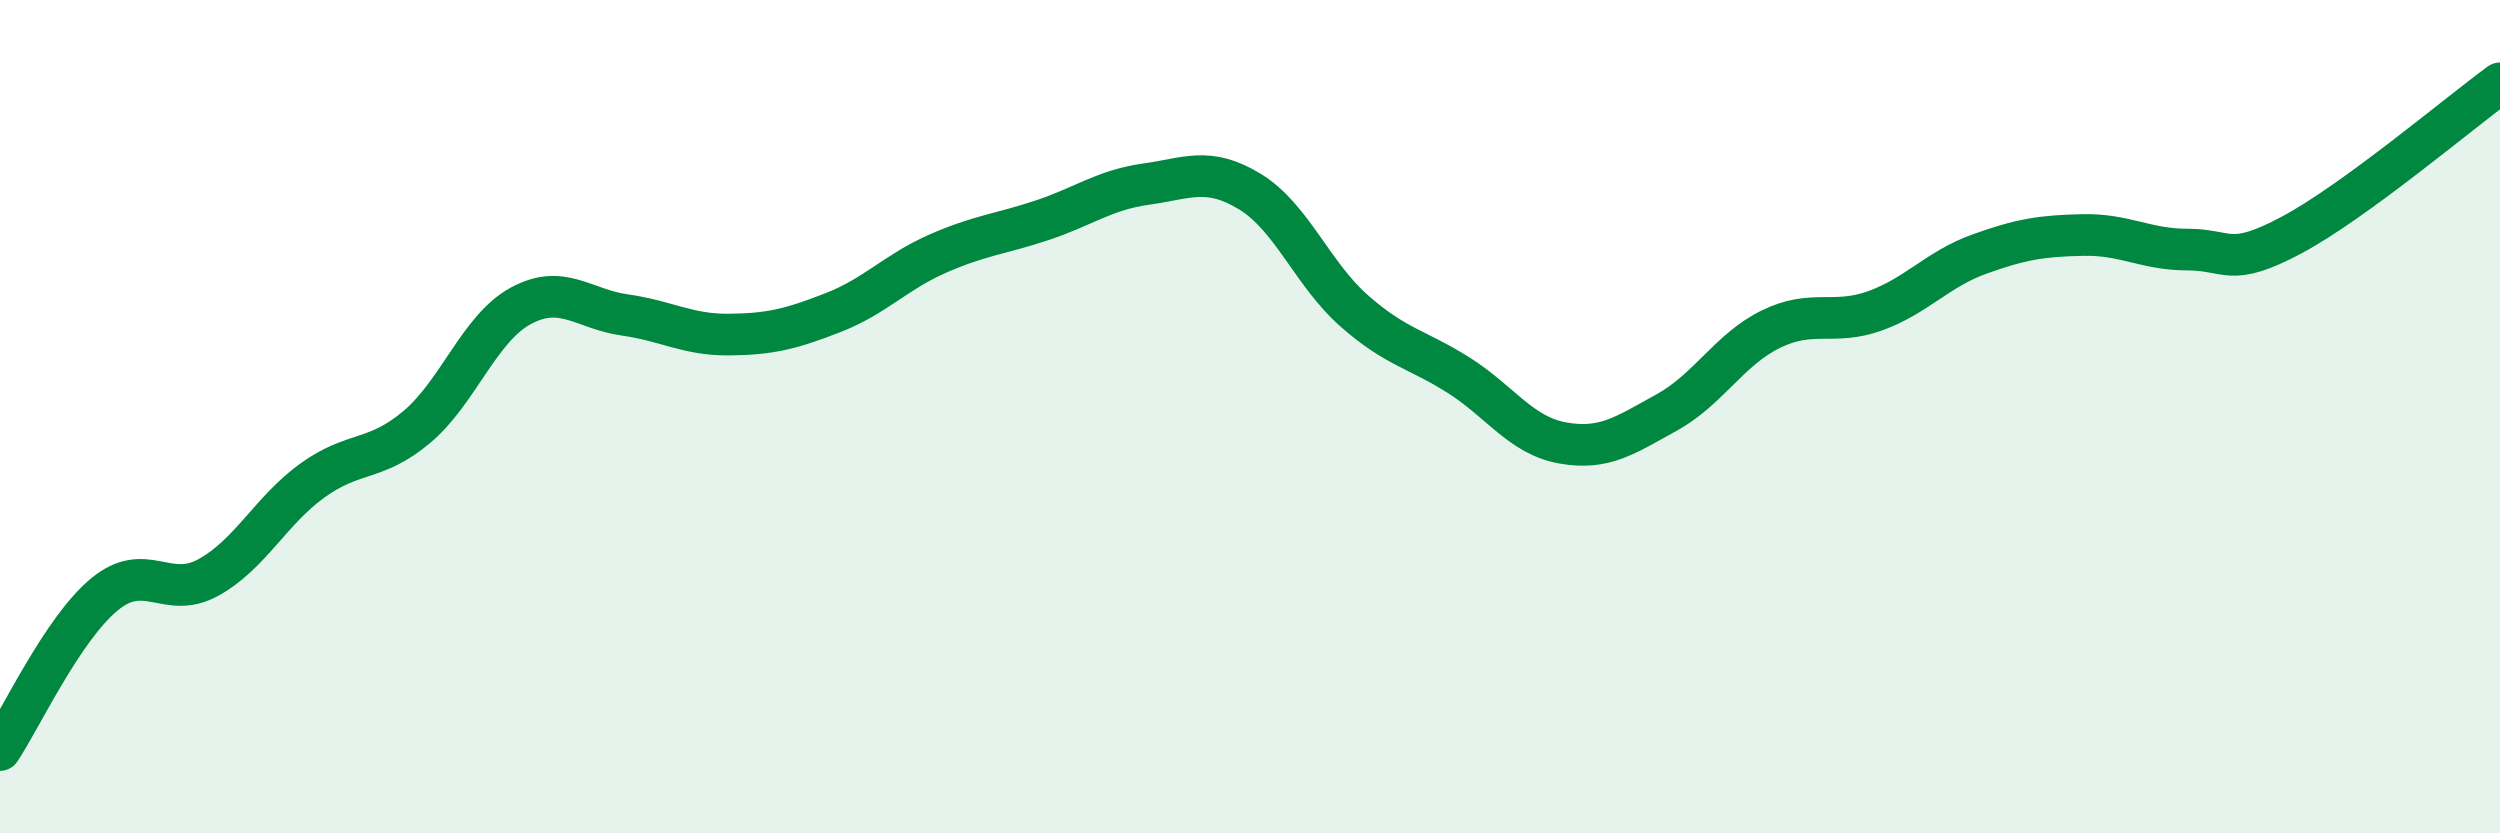
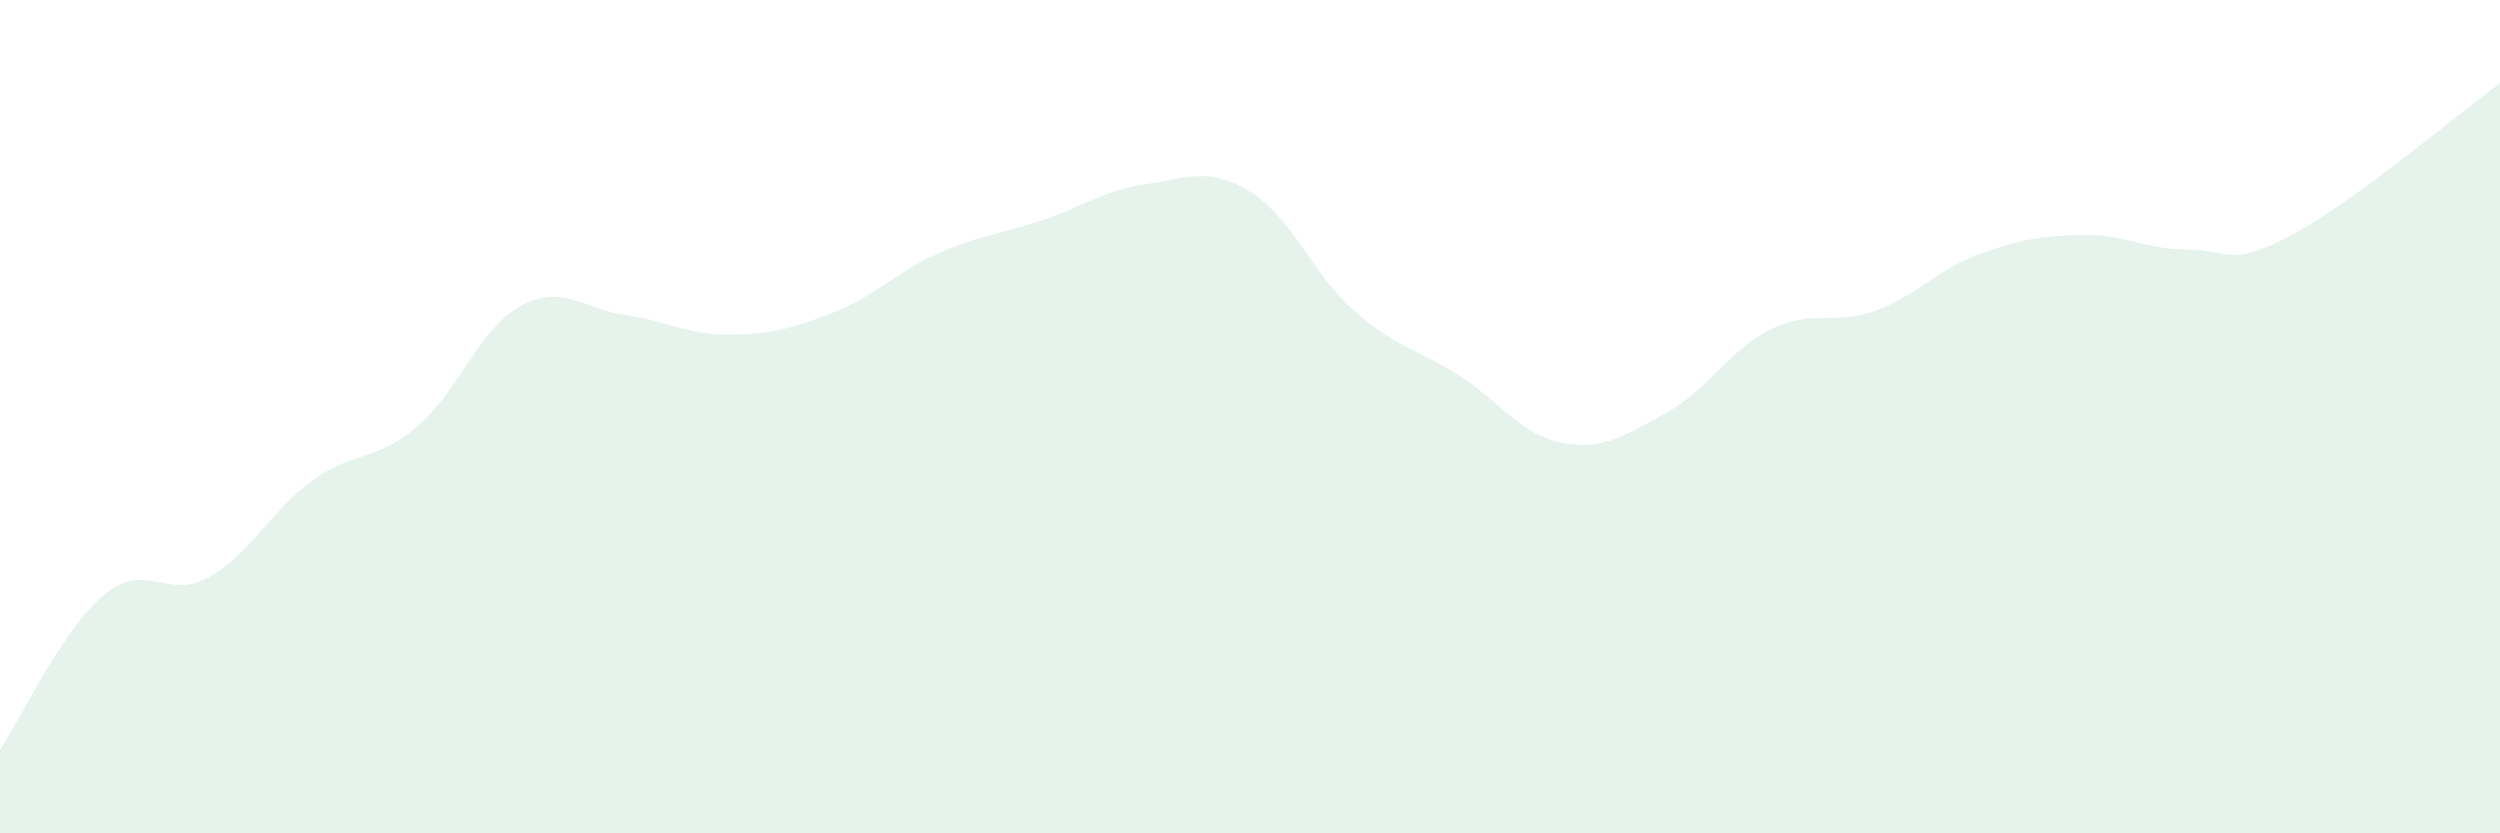
<svg xmlns="http://www.w3.org/2000/svg" width="60" height="20" viewBox="0 0 60 20">
  <path d="M 0,18 C 0.5,17.25 1.5,15.1 2.5,14.27 C 3.5,13.44 4,14.41 5,13.86 C 6,13.31 6.5,12.25 7.5,11.53 C 8.5,10.81 9,11.09 10,10.25 C 11,9.41 11.5,7.88 12.5,7.34 C 13.5,6.8 14,7.42 15,7.56 C 16,7.7 16.5,8.04 17.5,8.03 C 18.5,8.02 19,7.89 20,7.5 C 21,7.11 21.5,6.53 22.5,6.09 C 23.5,5.65 24,5.62 25,5.29 C 26,4.96 26.5,4.56 27.5,4.42 C 28.5,4.28 29,3.99 30,4.6 C 31,5.21 31.5,6.58 32.5,7.46 C 33.5,8.34 34,8.37 35,9 C 36,9.63 36.5,10.45 37.5,10.63 C 38.5,10.81 39,10.45 40,9.9 C 41,9.35 41.5,8.39 42.5,7.9 C 43.5,7.41 44,7.82 45,7.46 C 46,7.1 46.5,6.46 47.5,6.1 C 48.5,5.74 49,5.66 50,5.64 C 51,5.62 51.5,5.99 52.5,5.99 C 53.5,5.99 53.5,6.44 55,5.64 C 56.5,4.84 59,2.73 60,2L60 20L0 20Z" fill="#008740" opacity="0.1" stroke-linecap="round" stroke-linejoin="round" />
-   <path d="M 0,18 C 0.5,17.25 1.5,15.1 2.5,14.27 C 3.5,13.44 4,14.41 5,13.86 C 6,13.31 6.5,12.25 7.5,11.53 C 8.5,10.81 9,11.09 10,10.25 C 11,9.41 11.5,7.88 12.5,7.34 C 13.5,6.8 14,7.42 15,7.56 C 16,7.7 16.5,8.04 17.5,8.03 C 18.5,8.02 19,7.89 20,7.5 C 21,7.11 21.5,6.53 22.5,6.09 C 23.5,5.65 24,5.62 25,5.29 C 26,4.96 26.5,4.56 27.5,4.42 C 28.5,4.28 29,3.99 30,4.6 C 31,5.21 31.5,6.58 32.5,7.46 C 33.5,8.34 34,8.37 35,9 C 36,9.63 36.5,10.45 37.5,10.63 C 38.5,10.81 39,10.45 40,9.9 C 41,9.35 41.5,8.39 42.5,7.9 C 43.5,7.41 44,7.82 45,7.46 C 46,7.1 46.5,6.46 47.5,6.1 C 48.5,5.74 49,5.66 50,5.64 C 51,5.62 51.5,5.99 52.5,5.99 C 53.5,5.99 53.5,6.44 55,5.64 C 56.5,4.84 59,2.73 60,2" stroke="#008740" stroke-width="1" fill="none" stroke-linecap="round" stroke-linejoin="round" />
</svg>